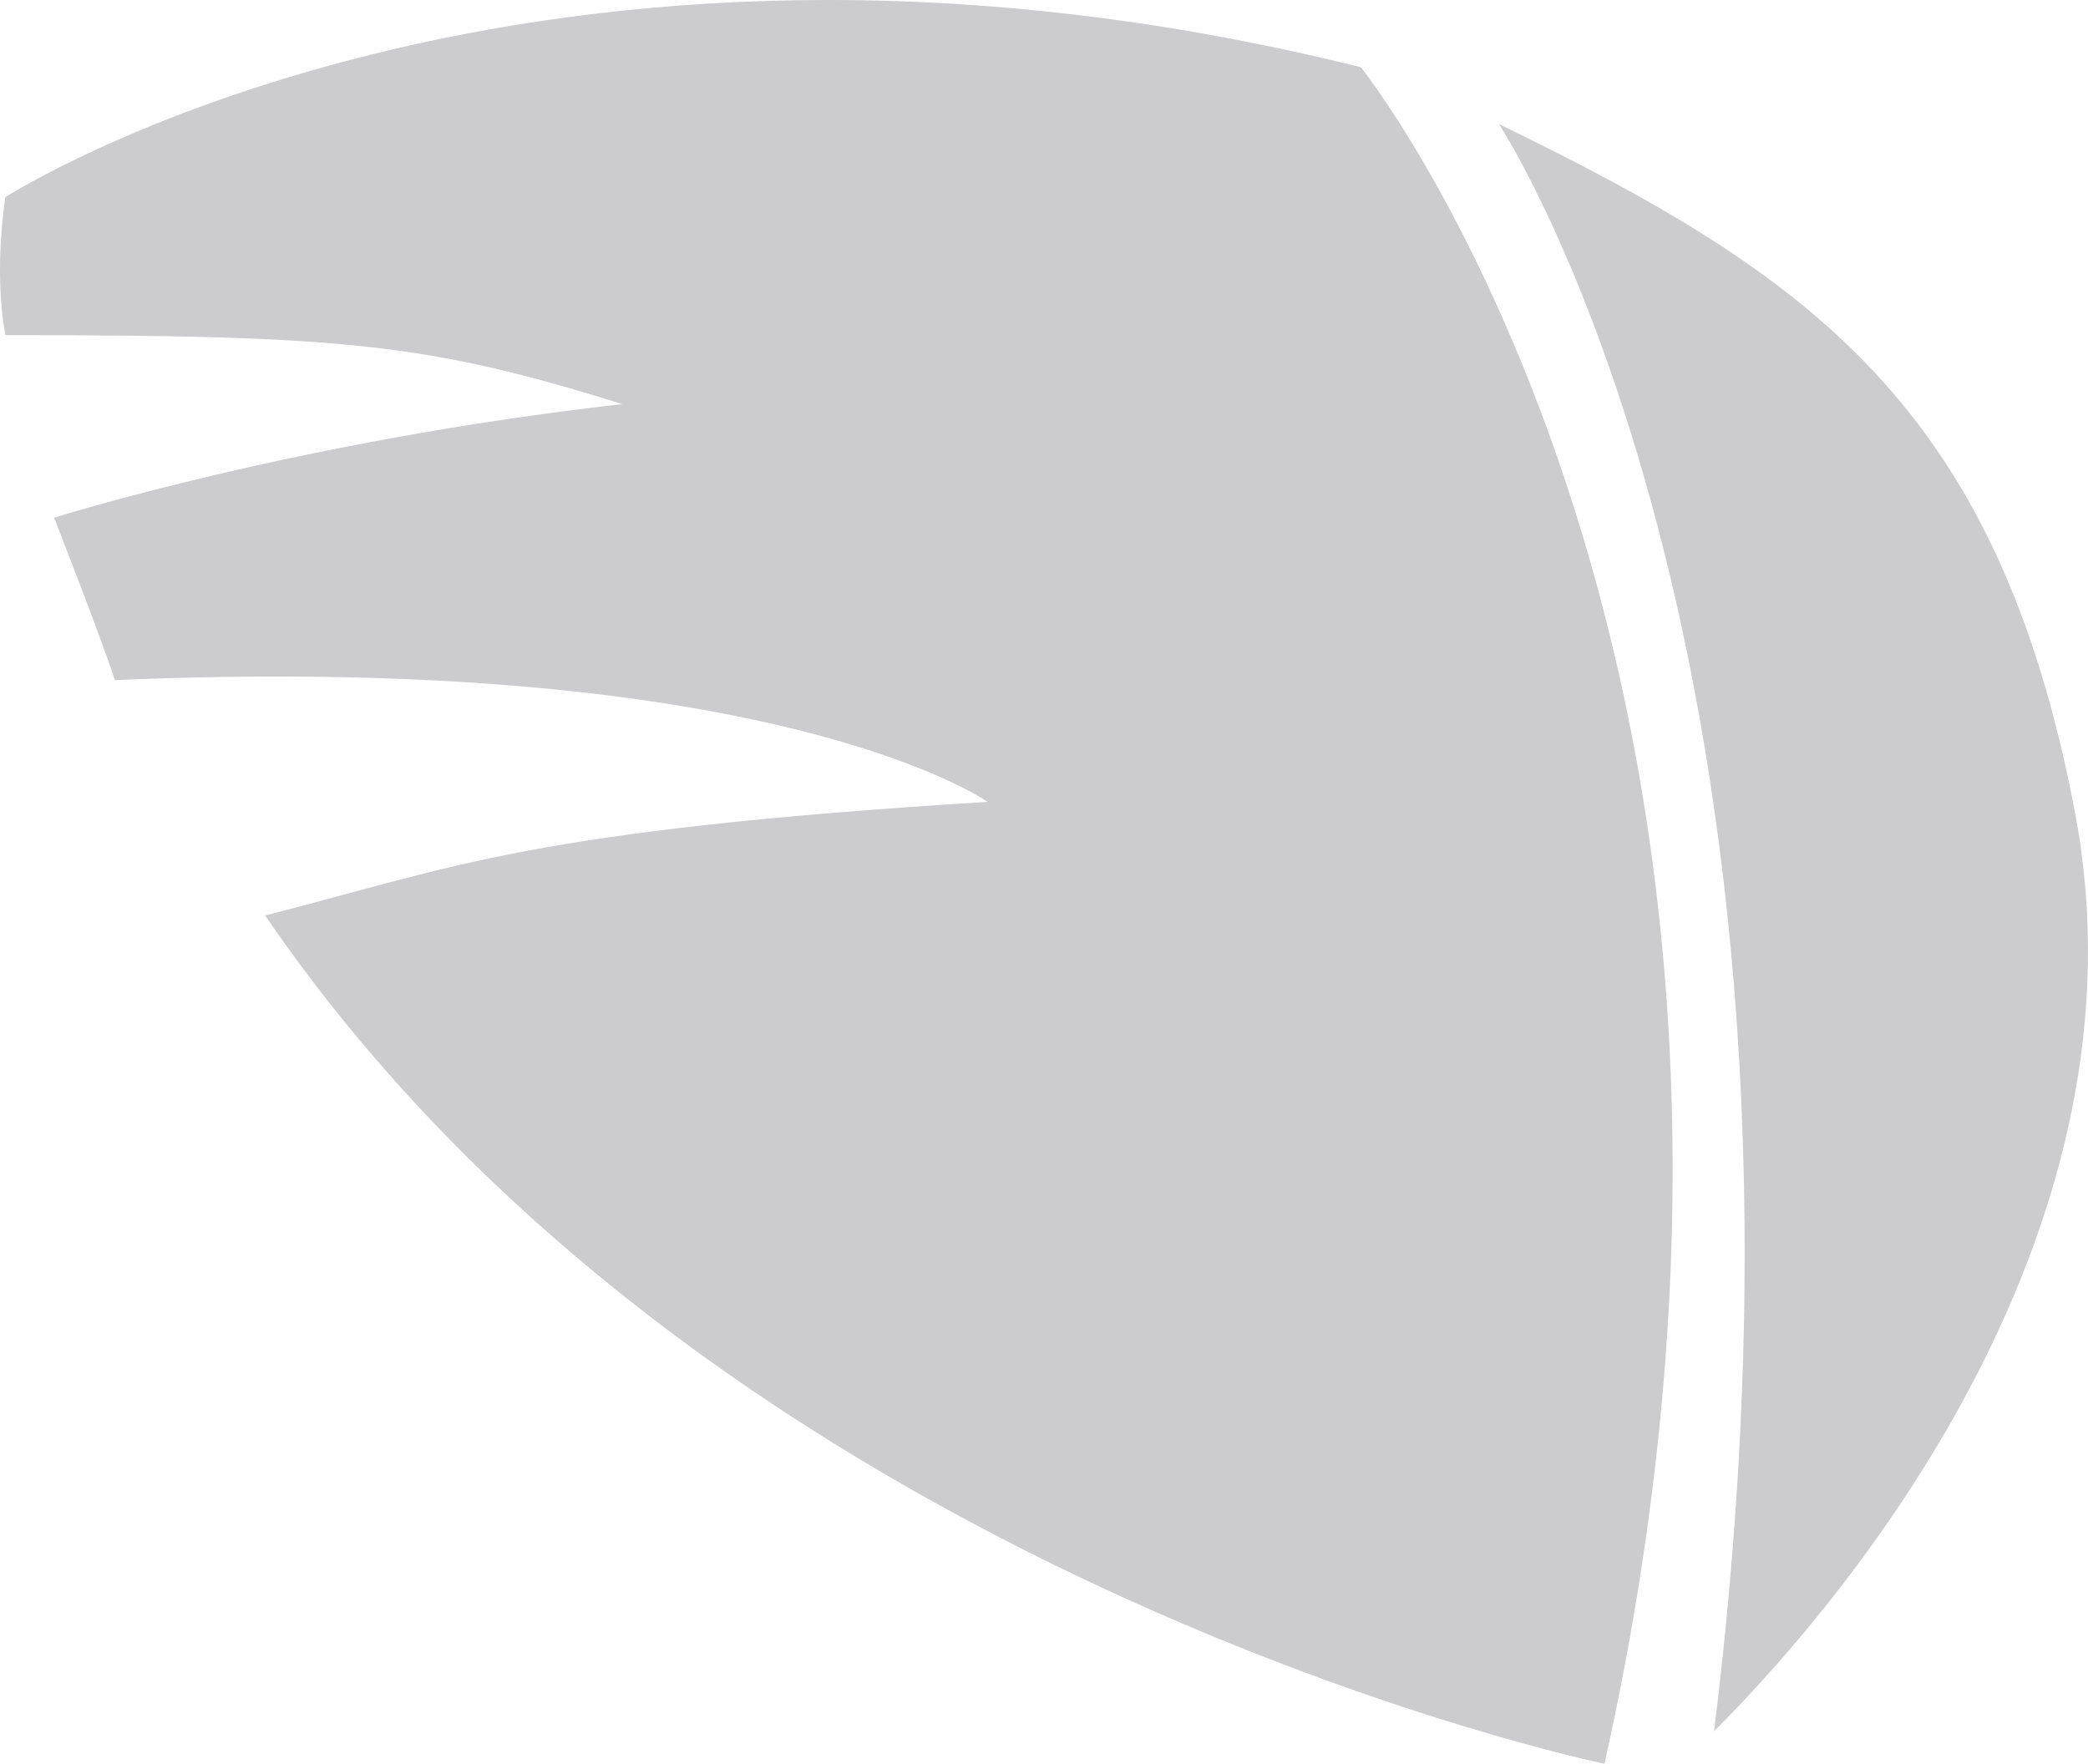
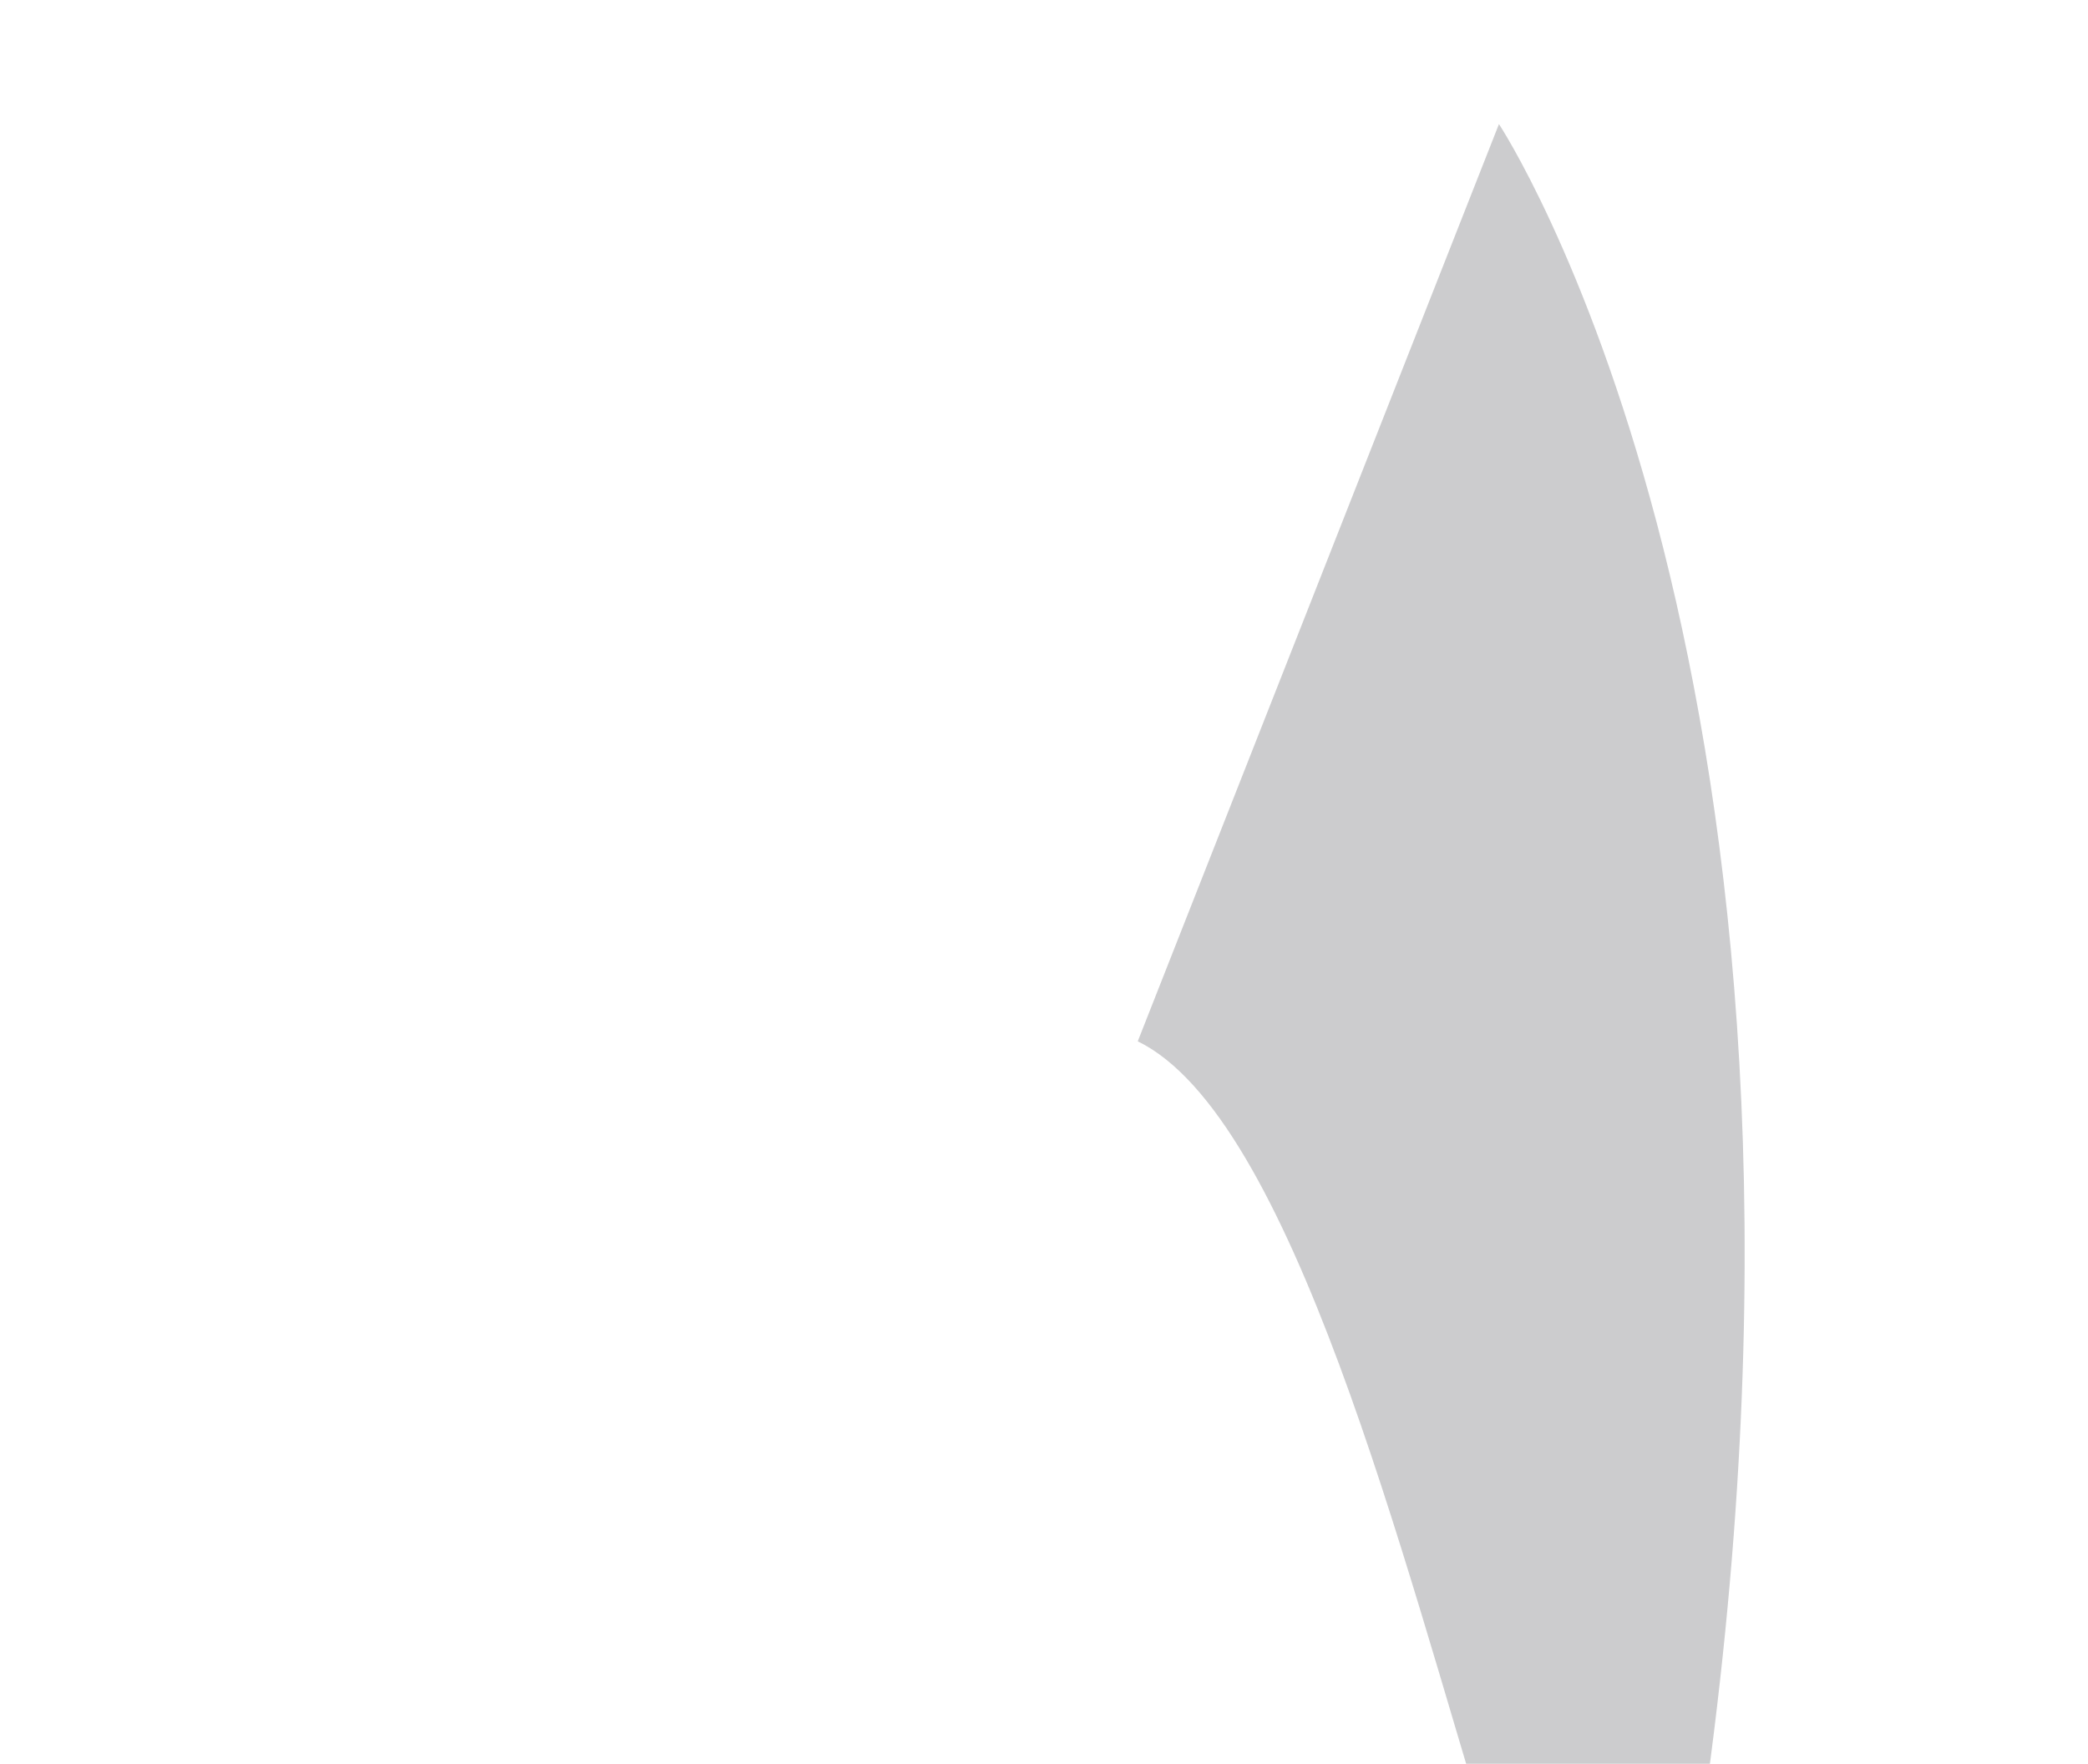
<svg xmlns="http://www.w3.org/2000/svg" width="568.659" height="480.336" viewBox="0 0 568.659 480.336">
-   <path id="Path_111" data-name="Path 111" d="M232.471,97.237s95.056,143.689,58.582,437.7c39.791-39.791,119.372-138.165,98.372-249.8s-72.949-147.007-156.954-187.9" transform="translate(175.765 -63.447)" fill="#ccccce" />
-   <path id="Path_112" data-name="Path 112" d="M439.36,102S572,267.795,505.678,564.018c0,0-240.956-49.738-364.753-231.01,51.949-13.265,71.845-23.211,196.745-30.949,0,0-57.476-40.9-237.641-33.158-4.422-13.265-16.58-44.214-16.58-44.214s66.318-21,154.743-30.949c-53.053-16.58-76.265-18.789-168.007-18.789-3.316-17.687,0-37.583,0-37.583S212.771,45.627,439.36,102" transform="translate(-68.712 -83.683)" fill="#ccccce" />
+   <path id="Path_111" data-name="Path 111" d="M232.471,97.237s95.056,143.689,58.582,437.7s-72.949-147.007-156.954-187.9" transform="translate(175.765 -63.447)" fill="#ccccce" />
</svg>